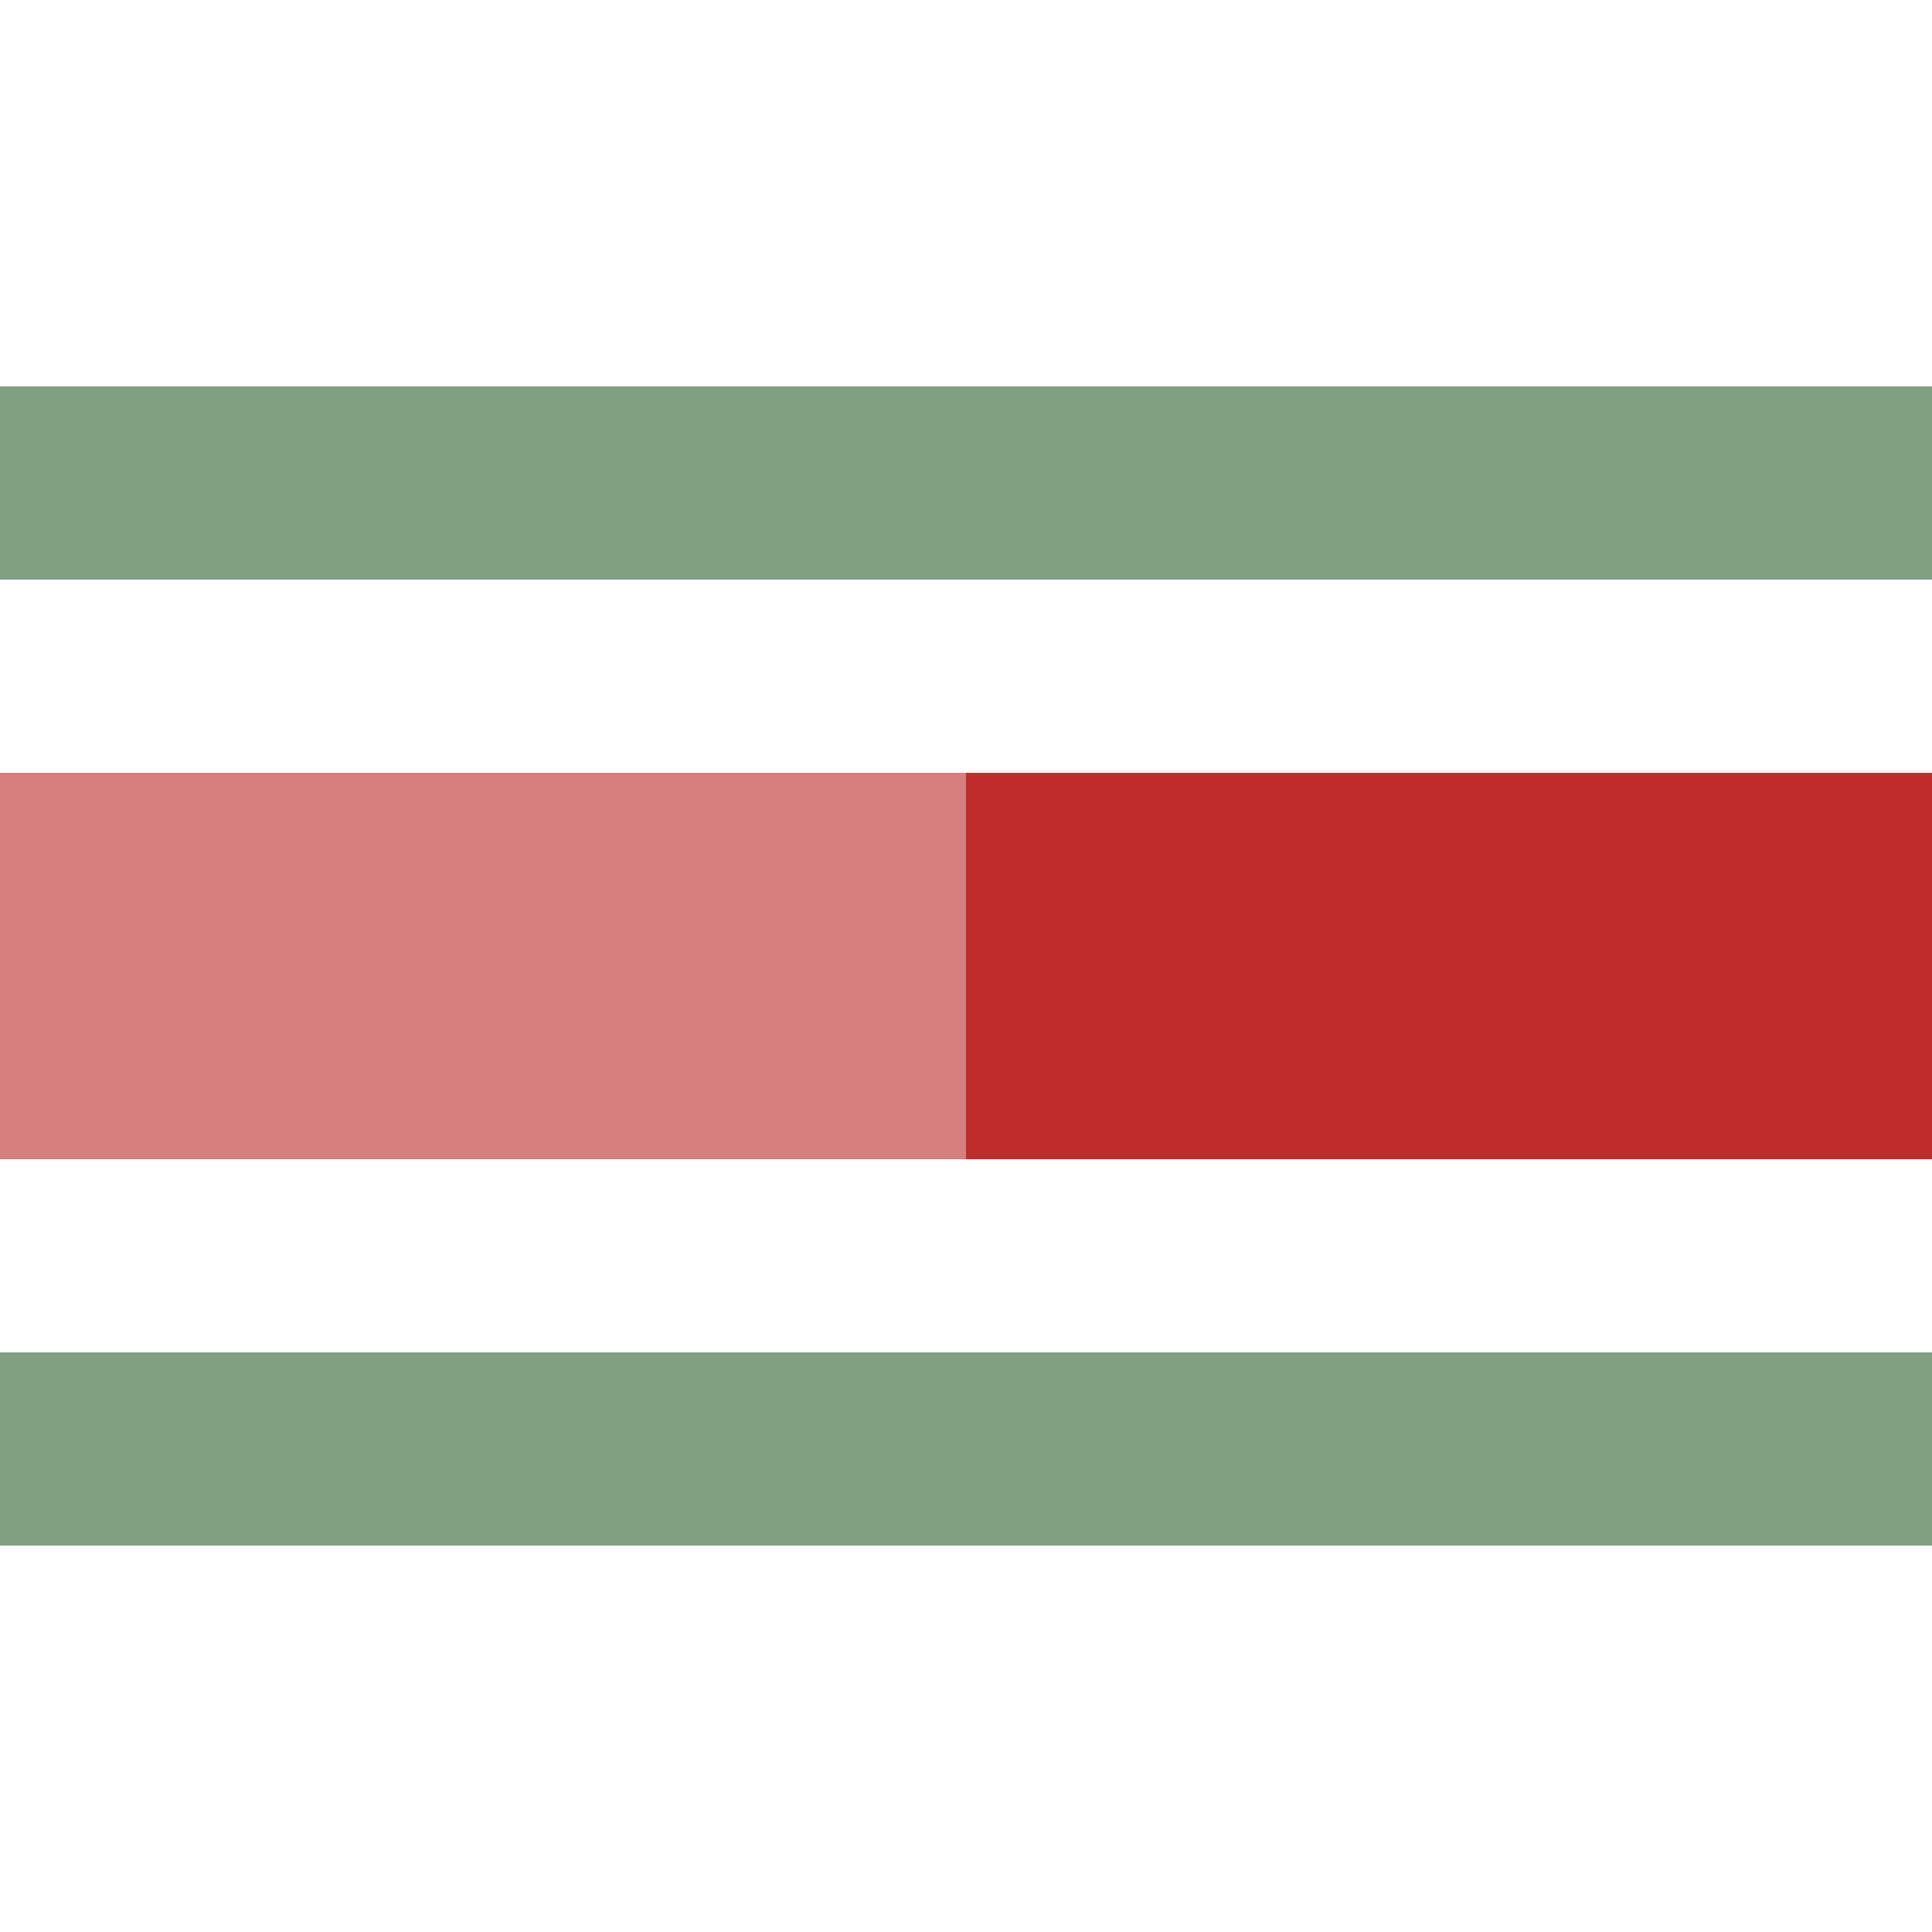
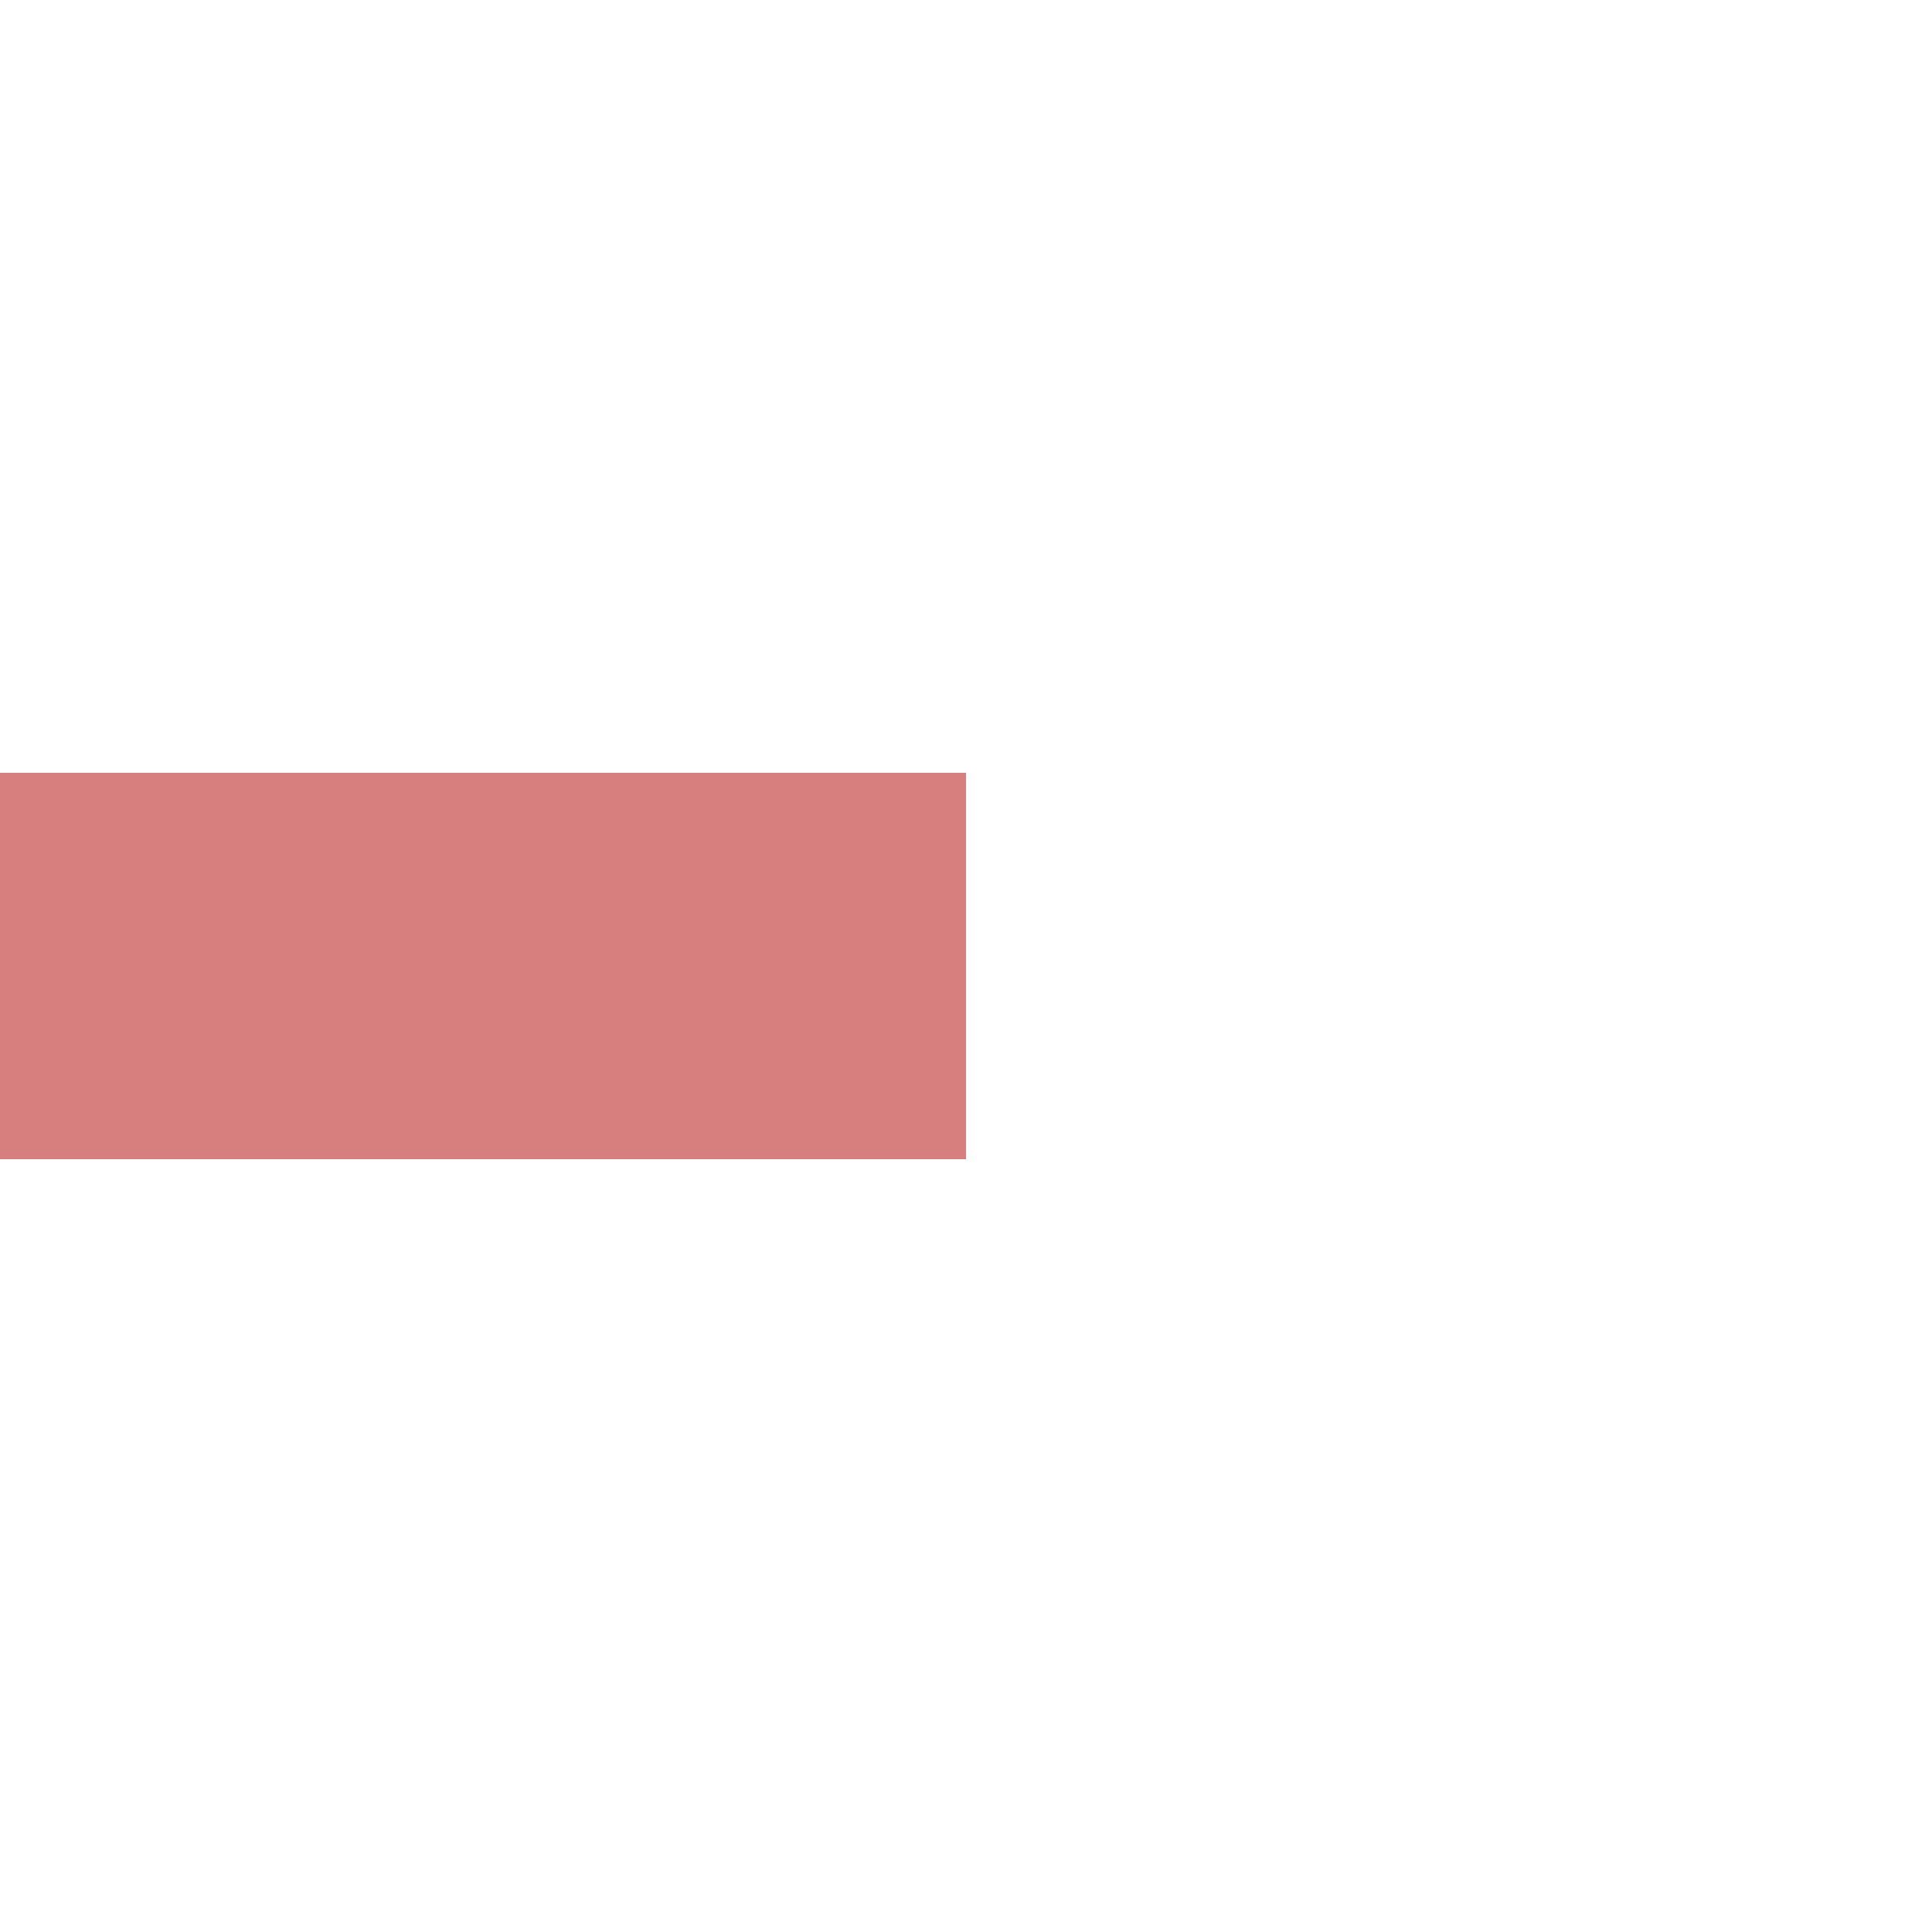
<svg xmlns="http://www.w3.org/2000/svg" width="500" height="500">
  <title>hKSTRxaq</title>
  <g stroke-width="100">
    <path stroke="#D77F7E" d="M 0,250 H 250" />
-     <path stroke="#BE2D2C" d="M 500,250 H 250" />
  </g>
-   <path stroke="#80A080" d="m 0,125 H 500 m 0,250 H 0" stroke-width="50" />
</svg>